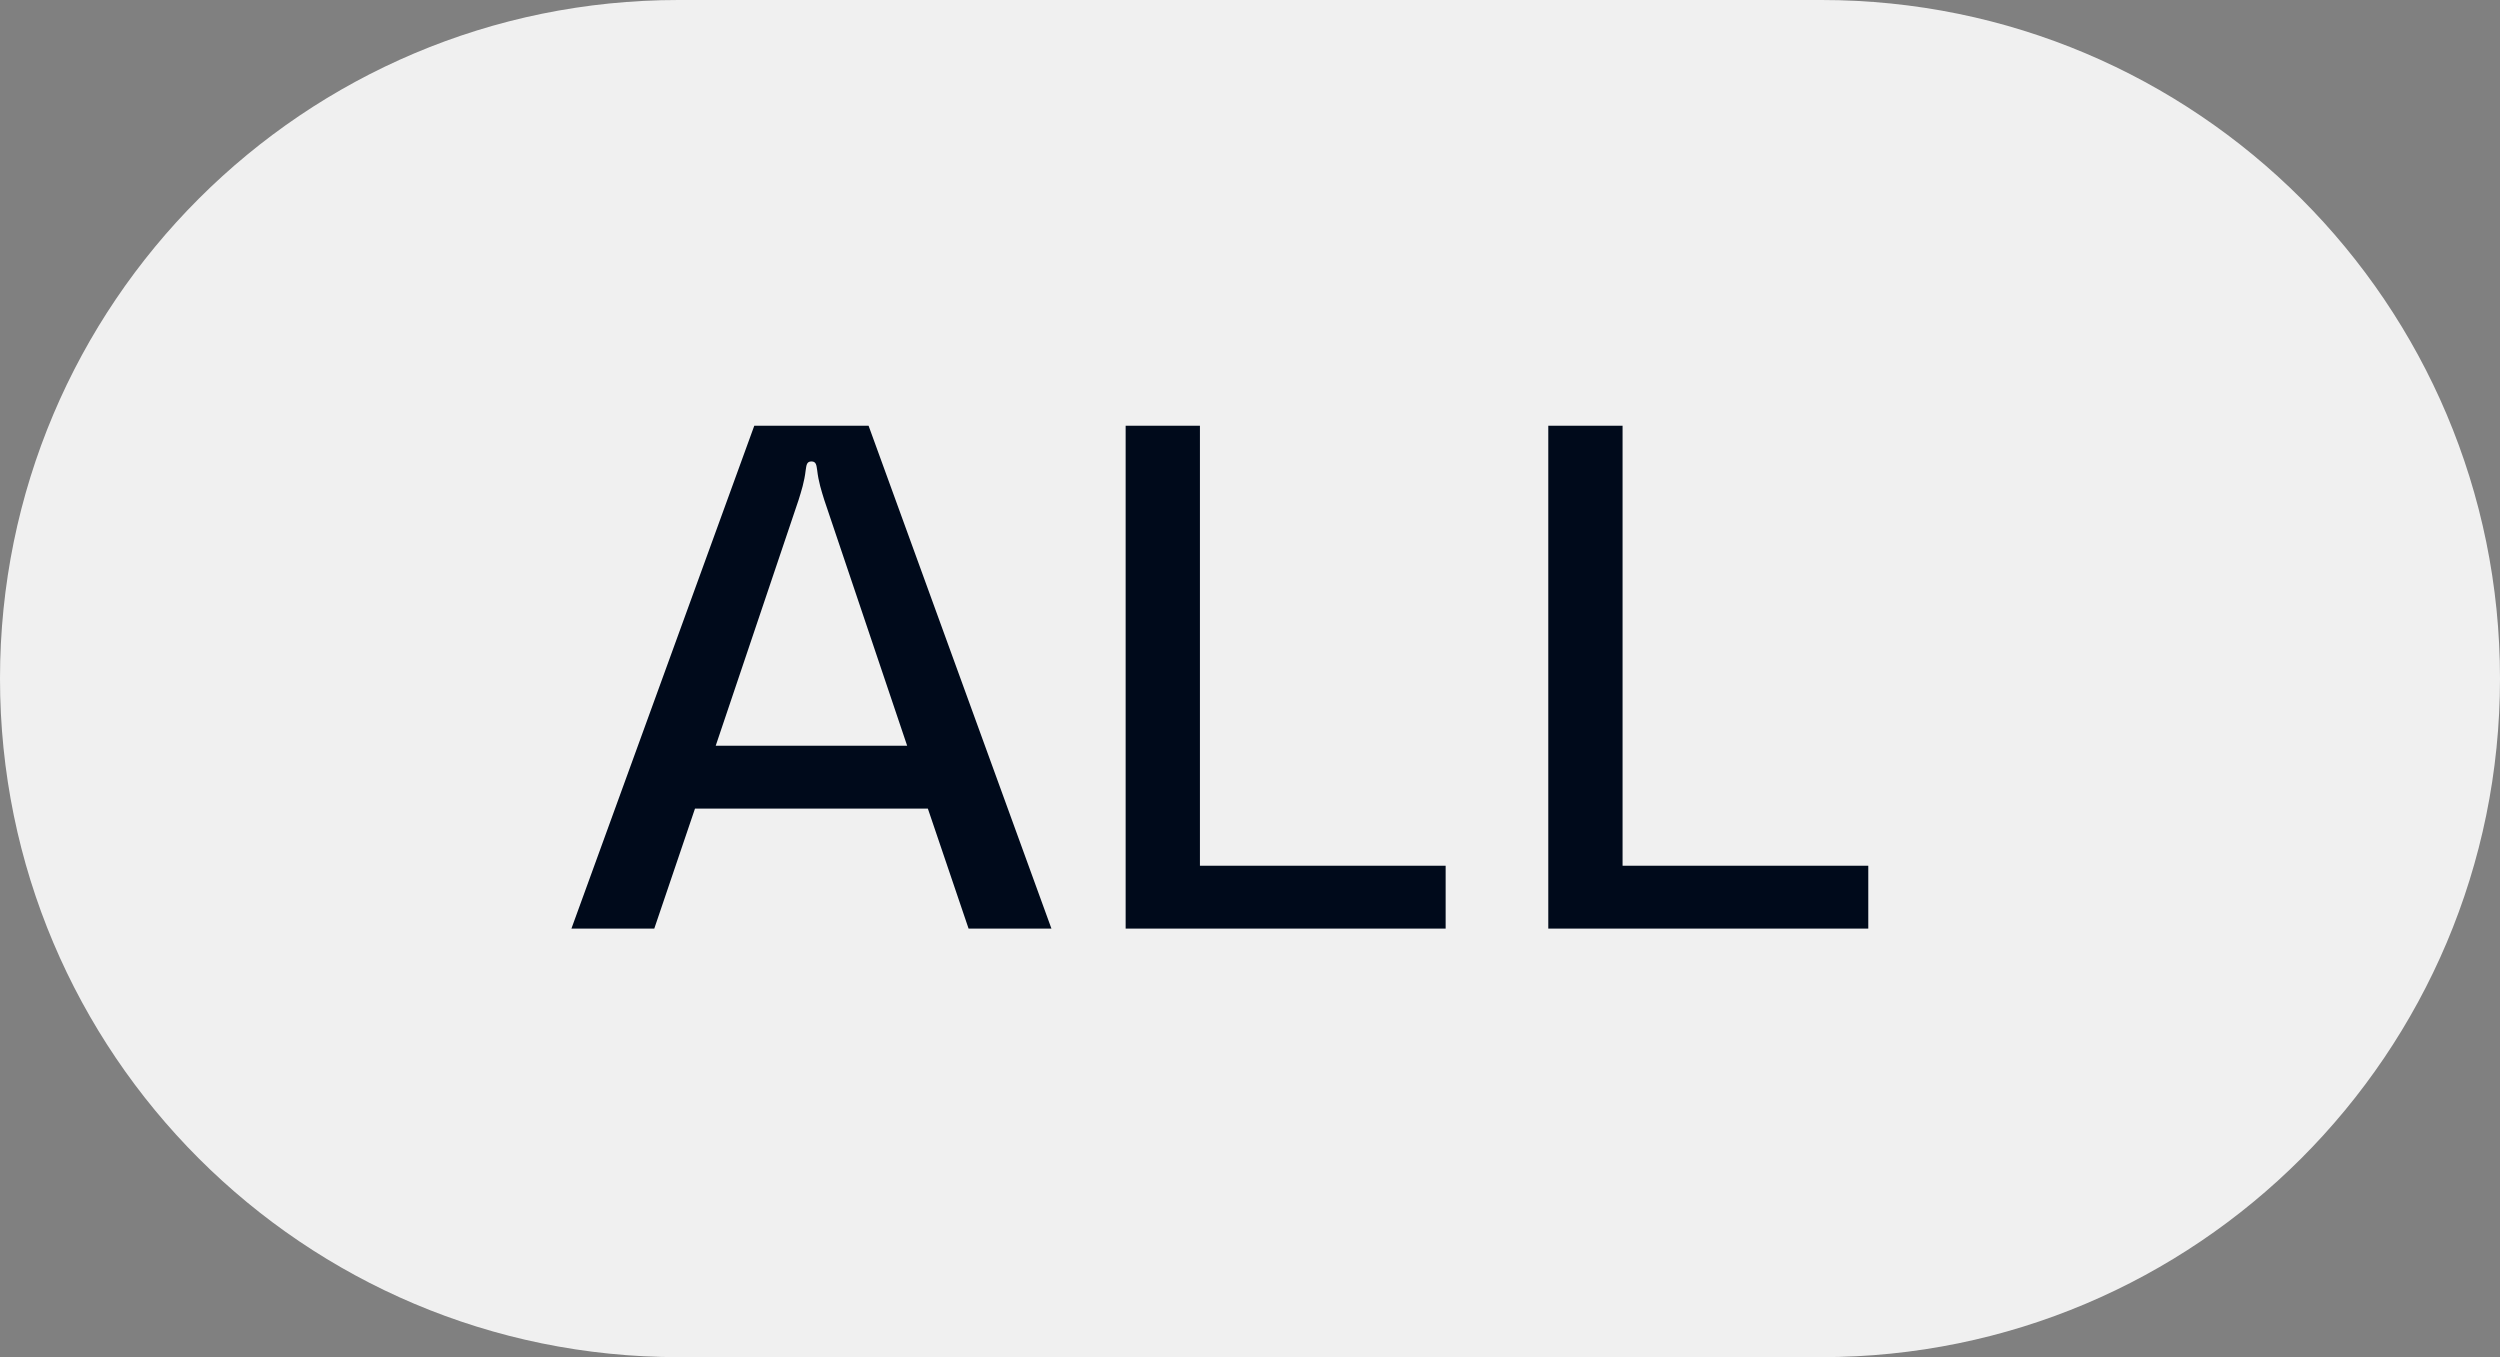
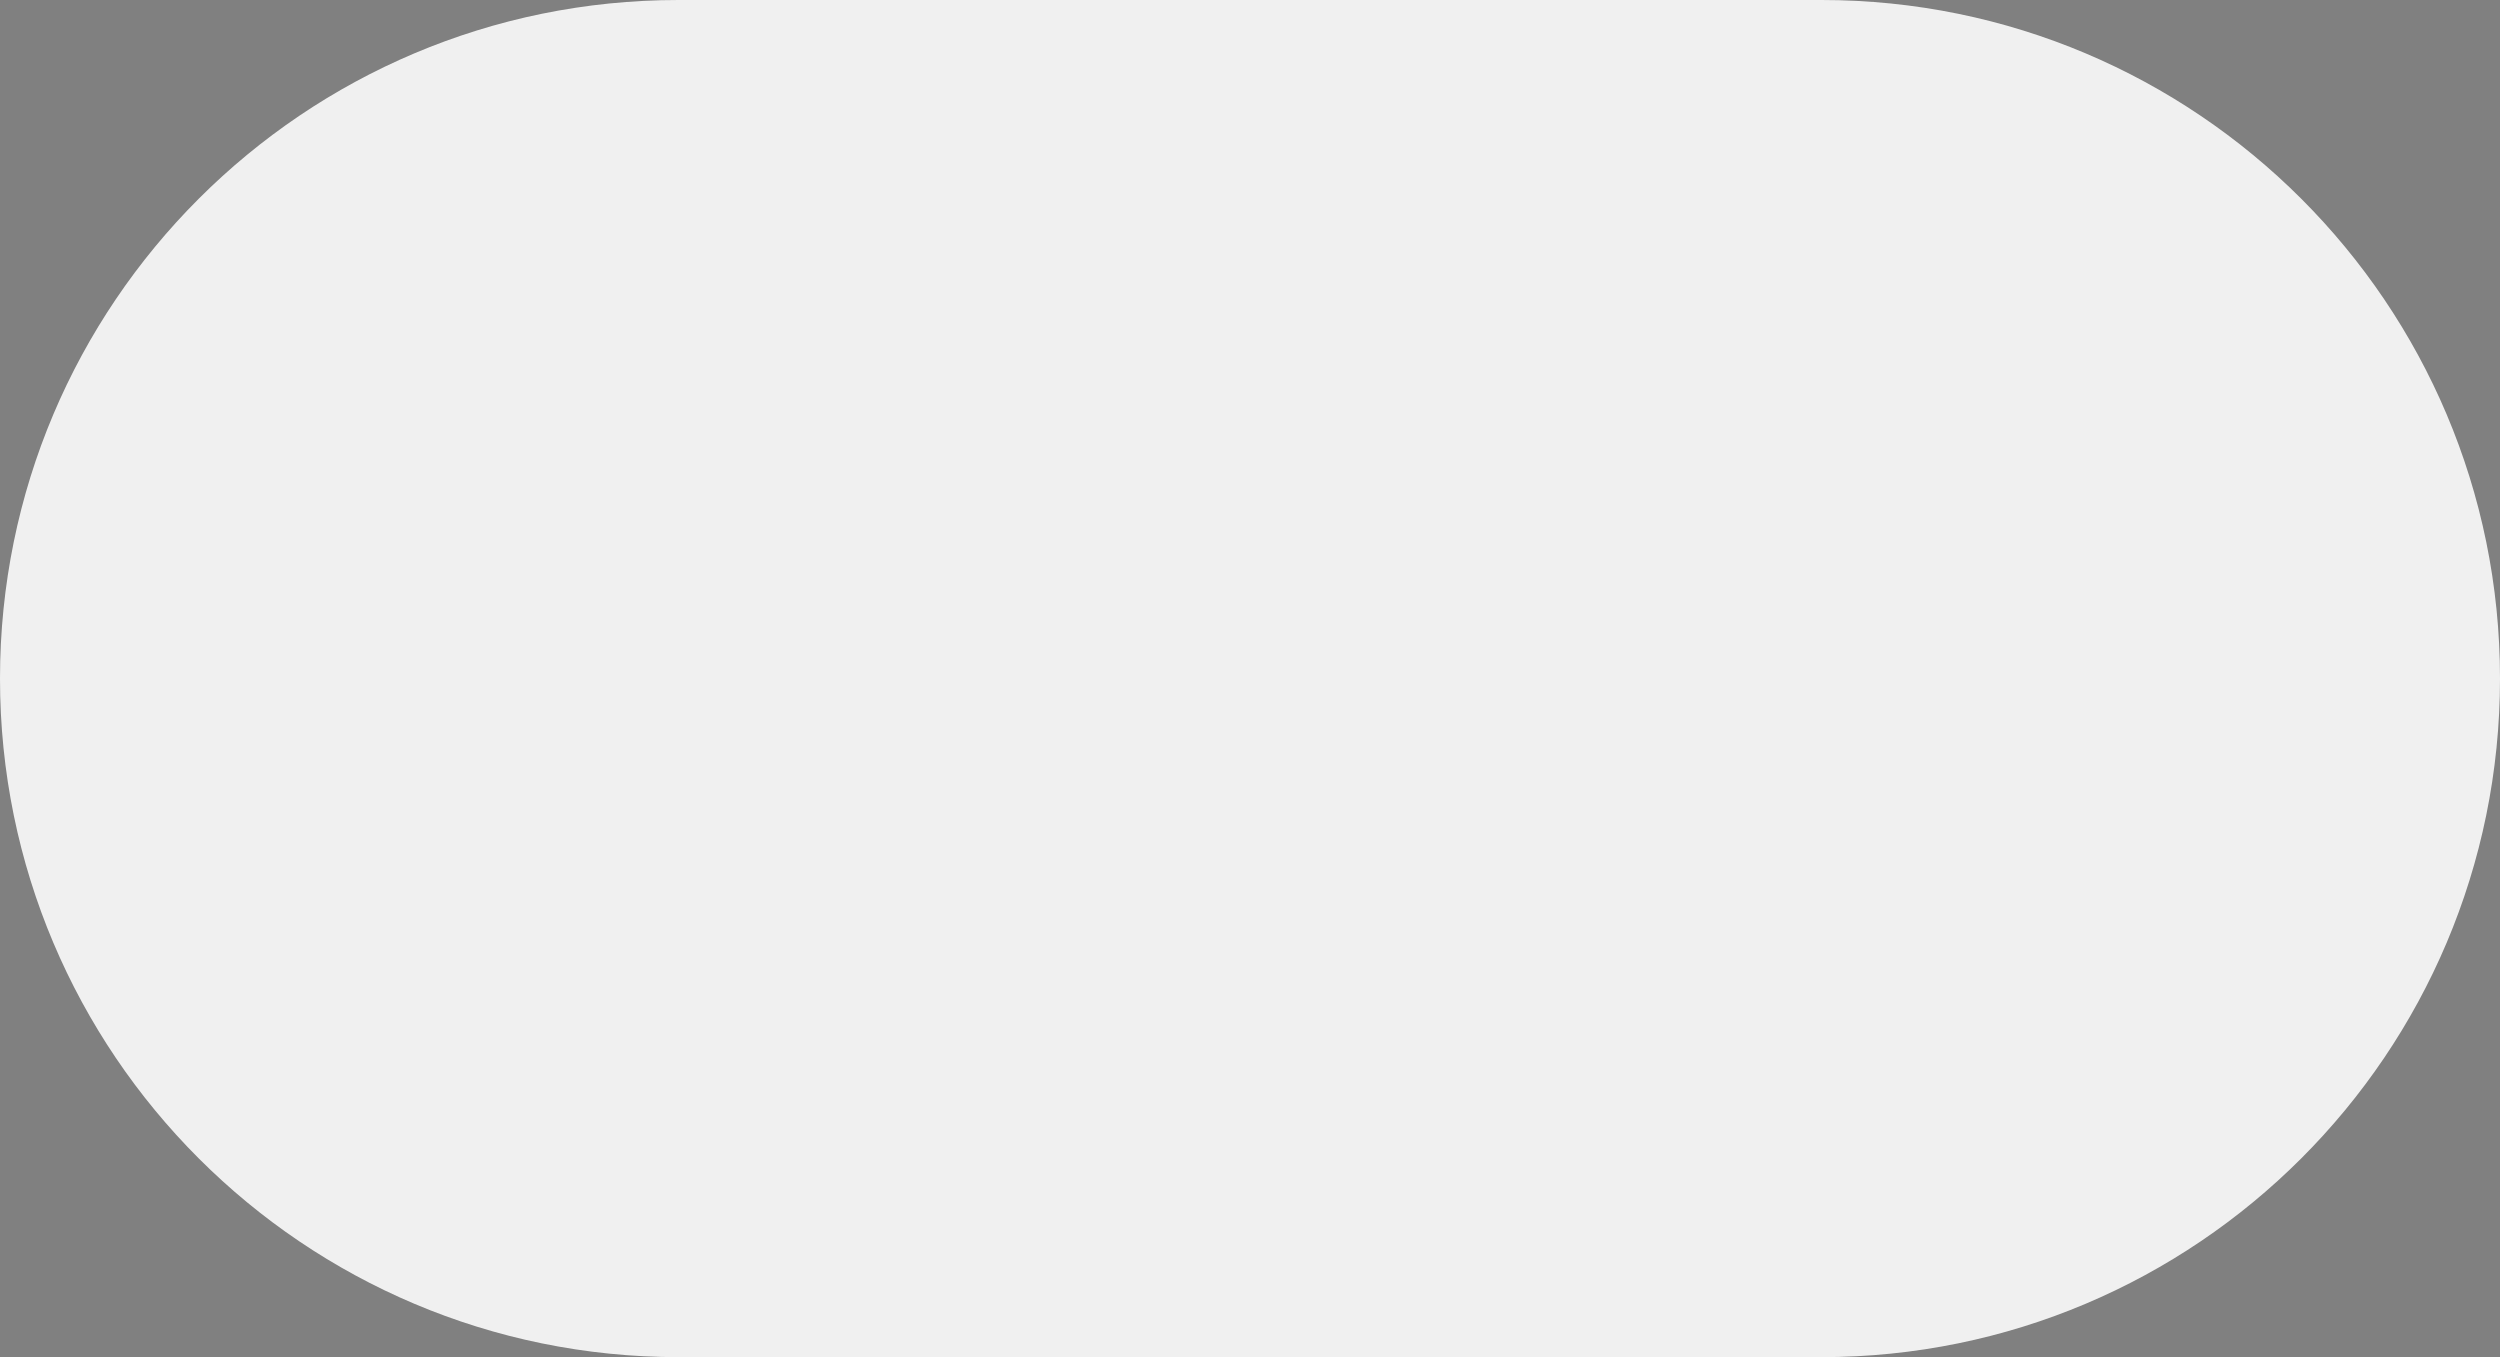
<svg xmlns="http://www.w3.org/2000/svg" width="35" height="19" viewBox="0 0 35 19" fill="none">
  <rect x="0" y="0" width="35" height="19" fill="#808080" stroke="none" />
  <path d="M0 9.5C0 4.253 4.253 0 9.5 0H25.5C30.747 0 35 4.253 35 9.5C35 14.747 30.747 19 25.5 19H9.5C4.253 19 0 14.747 0 9.5Z" fill="#F0F0F0" />
-   <path d="M13.56 13L12.99 11.32H9.73L9.16 13H8L10.56 5.96H12.16L14.72 13H13.56ZM10.02 10.44H12.7L11.54 7C11.5 6.87 11.46 6.75 11.44 6.58C11.43 6.52 11.43 6.46 11.36 6.46C11.29 6.46 11.29 6.52 11.28 6.58C11.26 6.75 11.22 6.87 11.18 7L10.02 10.44ZM15.759 5.96H16.799V12.12H20.239V13H15.759V5.96ZM21.676 5.96H22.716V12.12H26.156V13H21.676V5.96Z" fill="#000A1B" />
</svg>